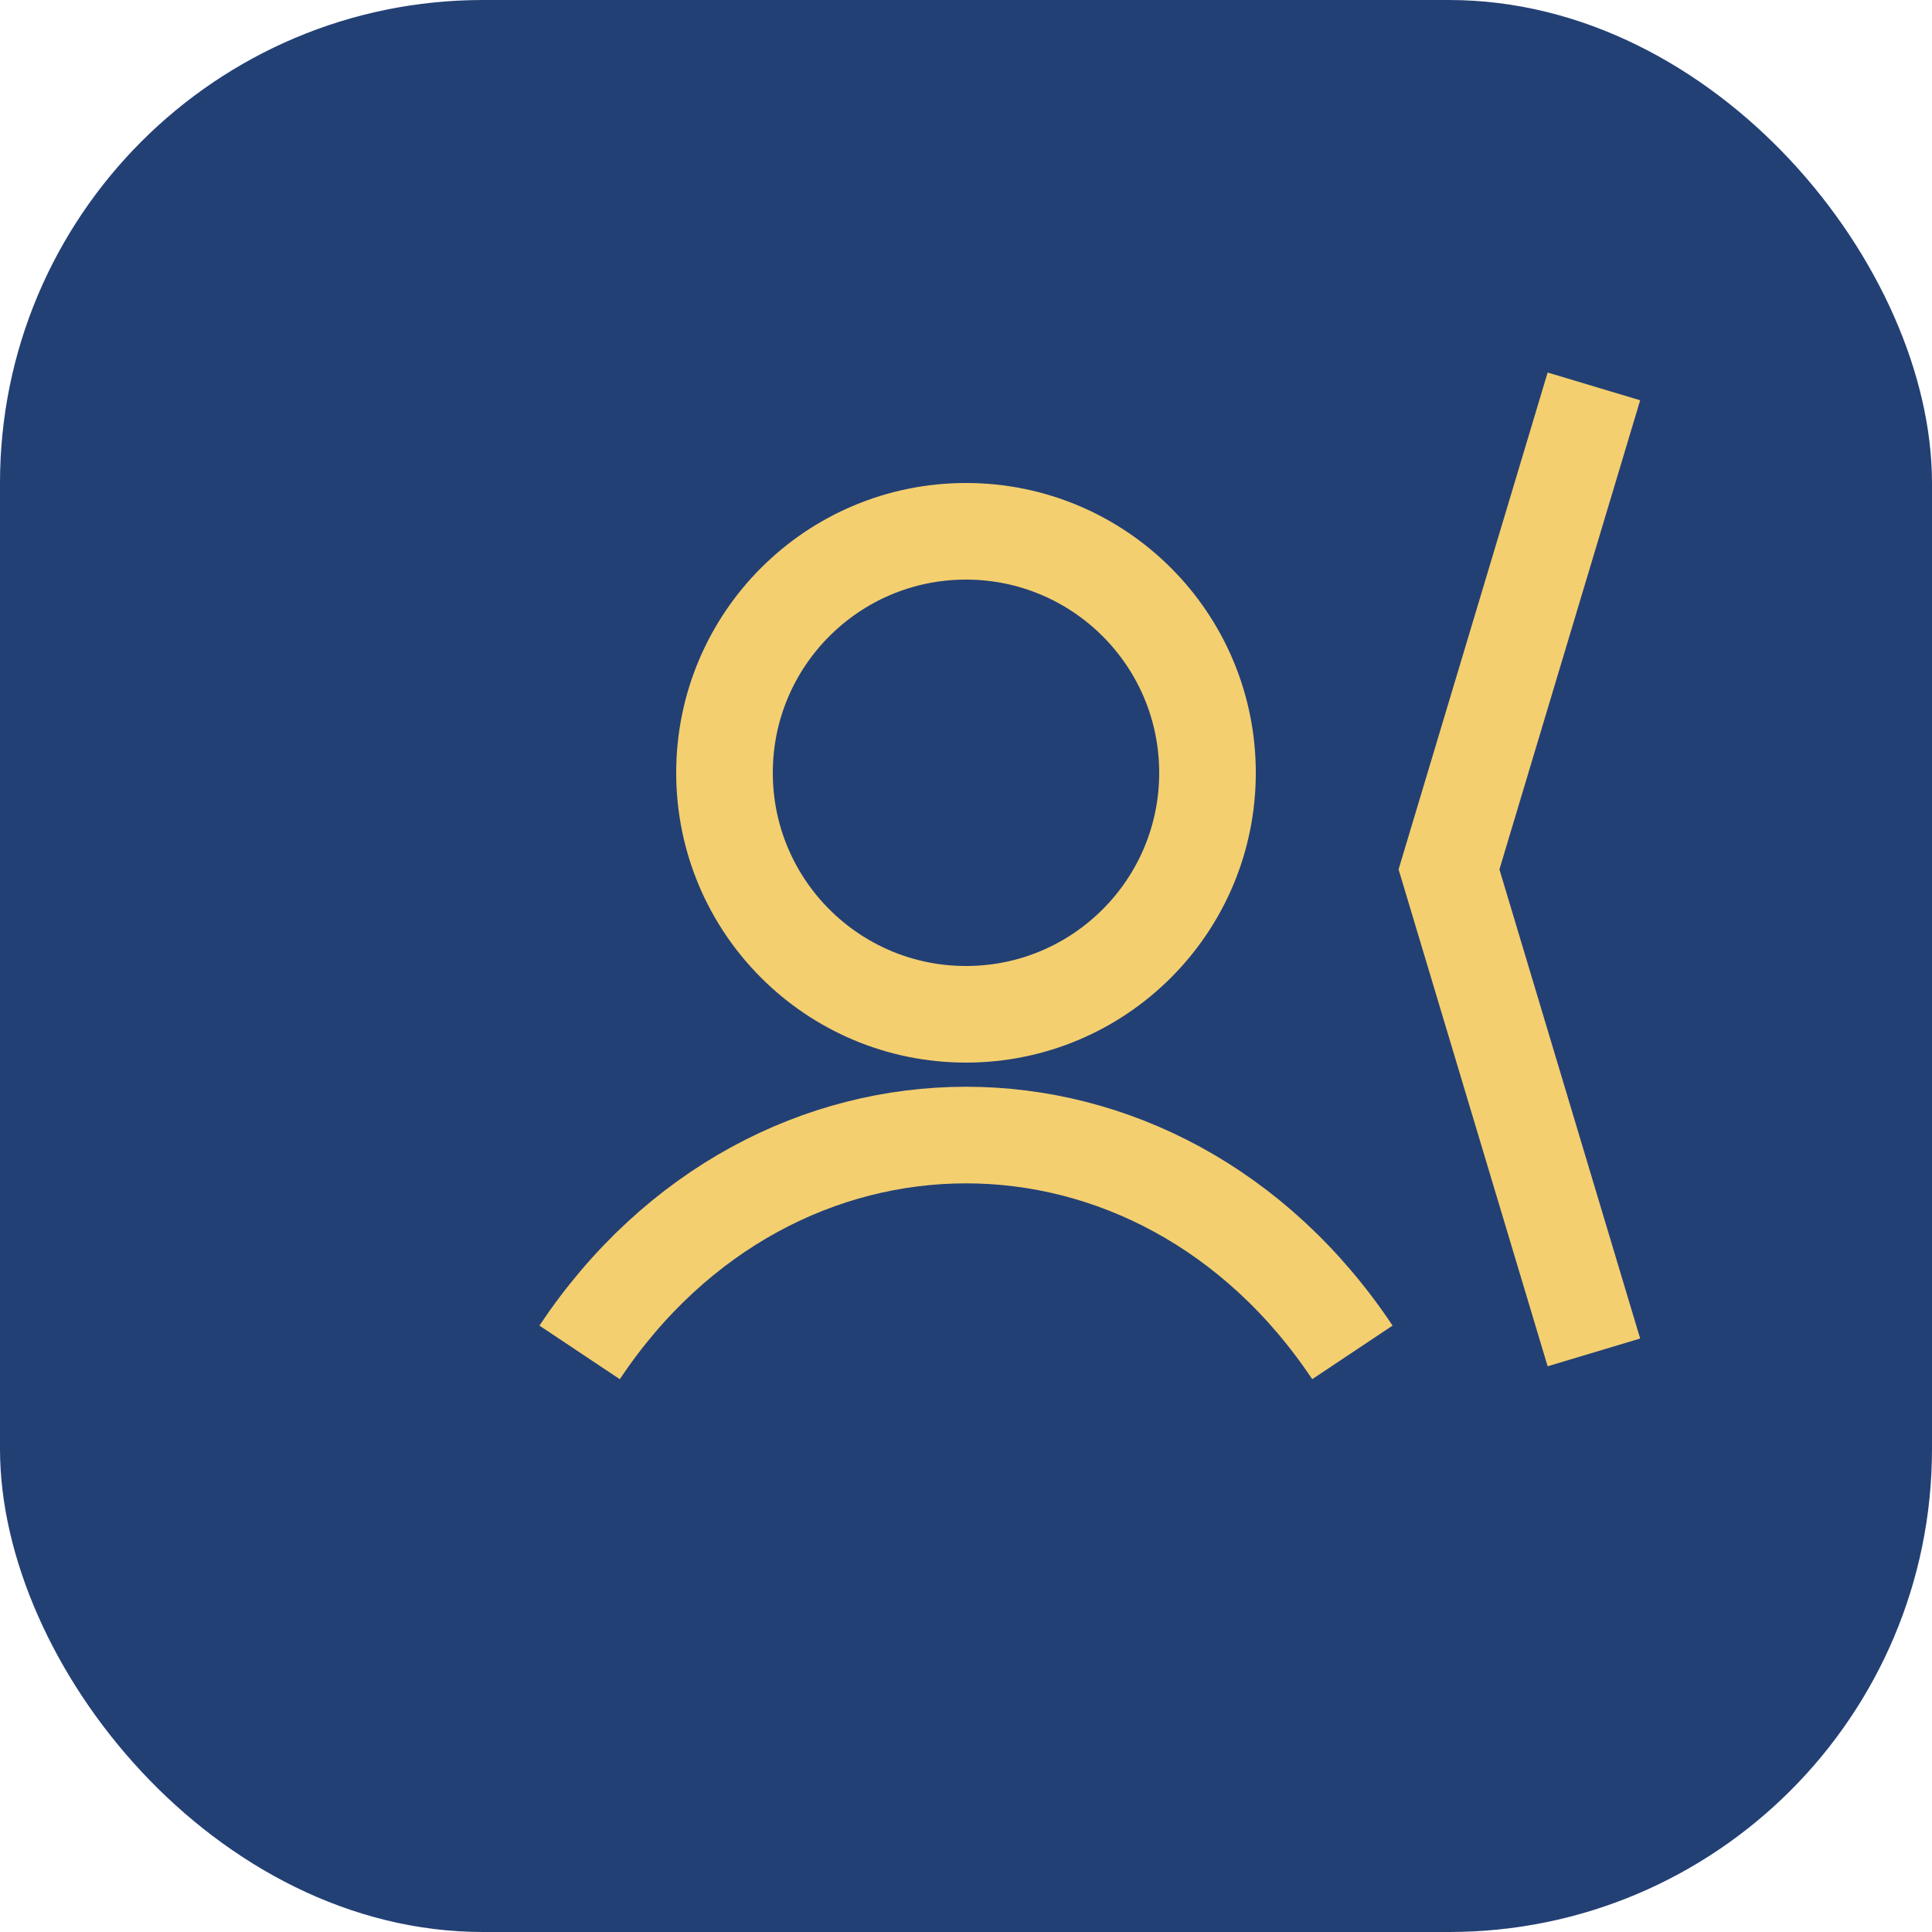
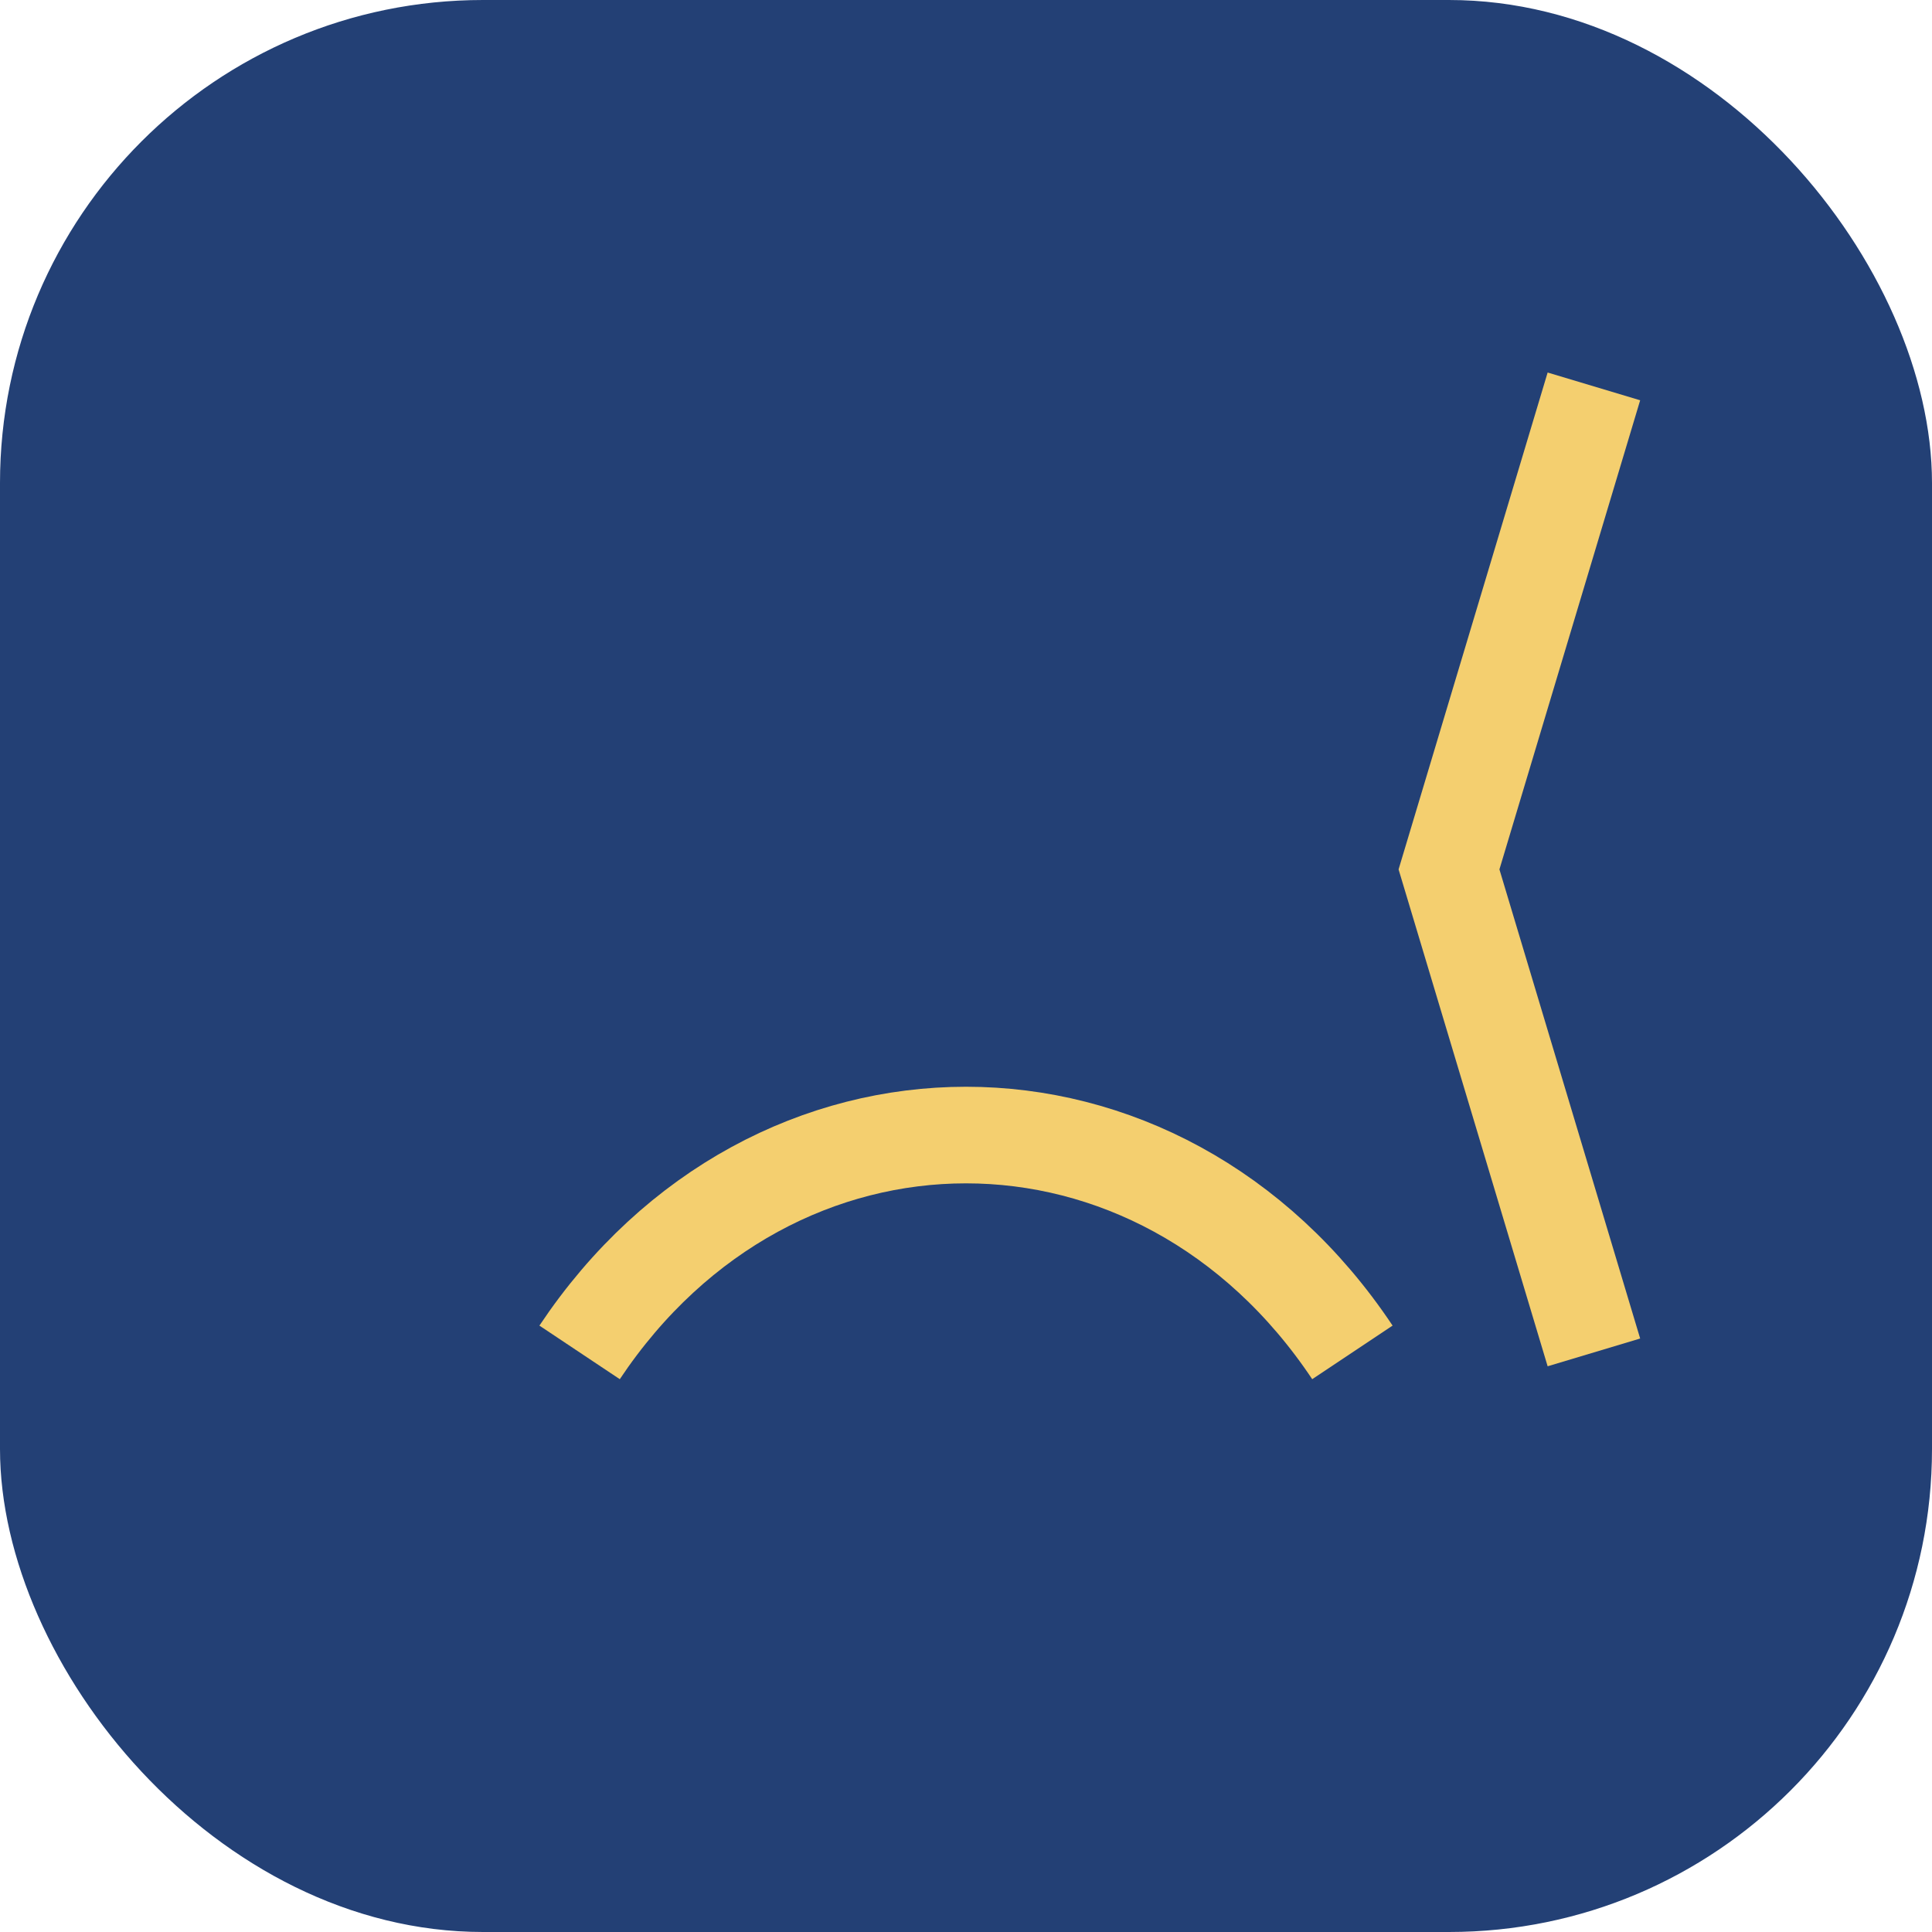
<svg xmlns="http://www.w3.org/2000/svg" width="40" height="40" viewBox="0 0 40 40">
  <rect x="0" y="0" width="40" height="40" rx="10" fill="#234075" />
-   <circle cx="20" cy="16" r="5" stroke="#F4CF6F" stroke-width="2" fill="#234075" />
  <path d="M12 28c4-6 12-6 16 0" stroke="#F4CF6F" stroke-width="2" fill="none" />
  <path d="M33 8L30 18L33 28" stroke="#F4CF6F" stroke-width="2" fill="none" />
</svg>